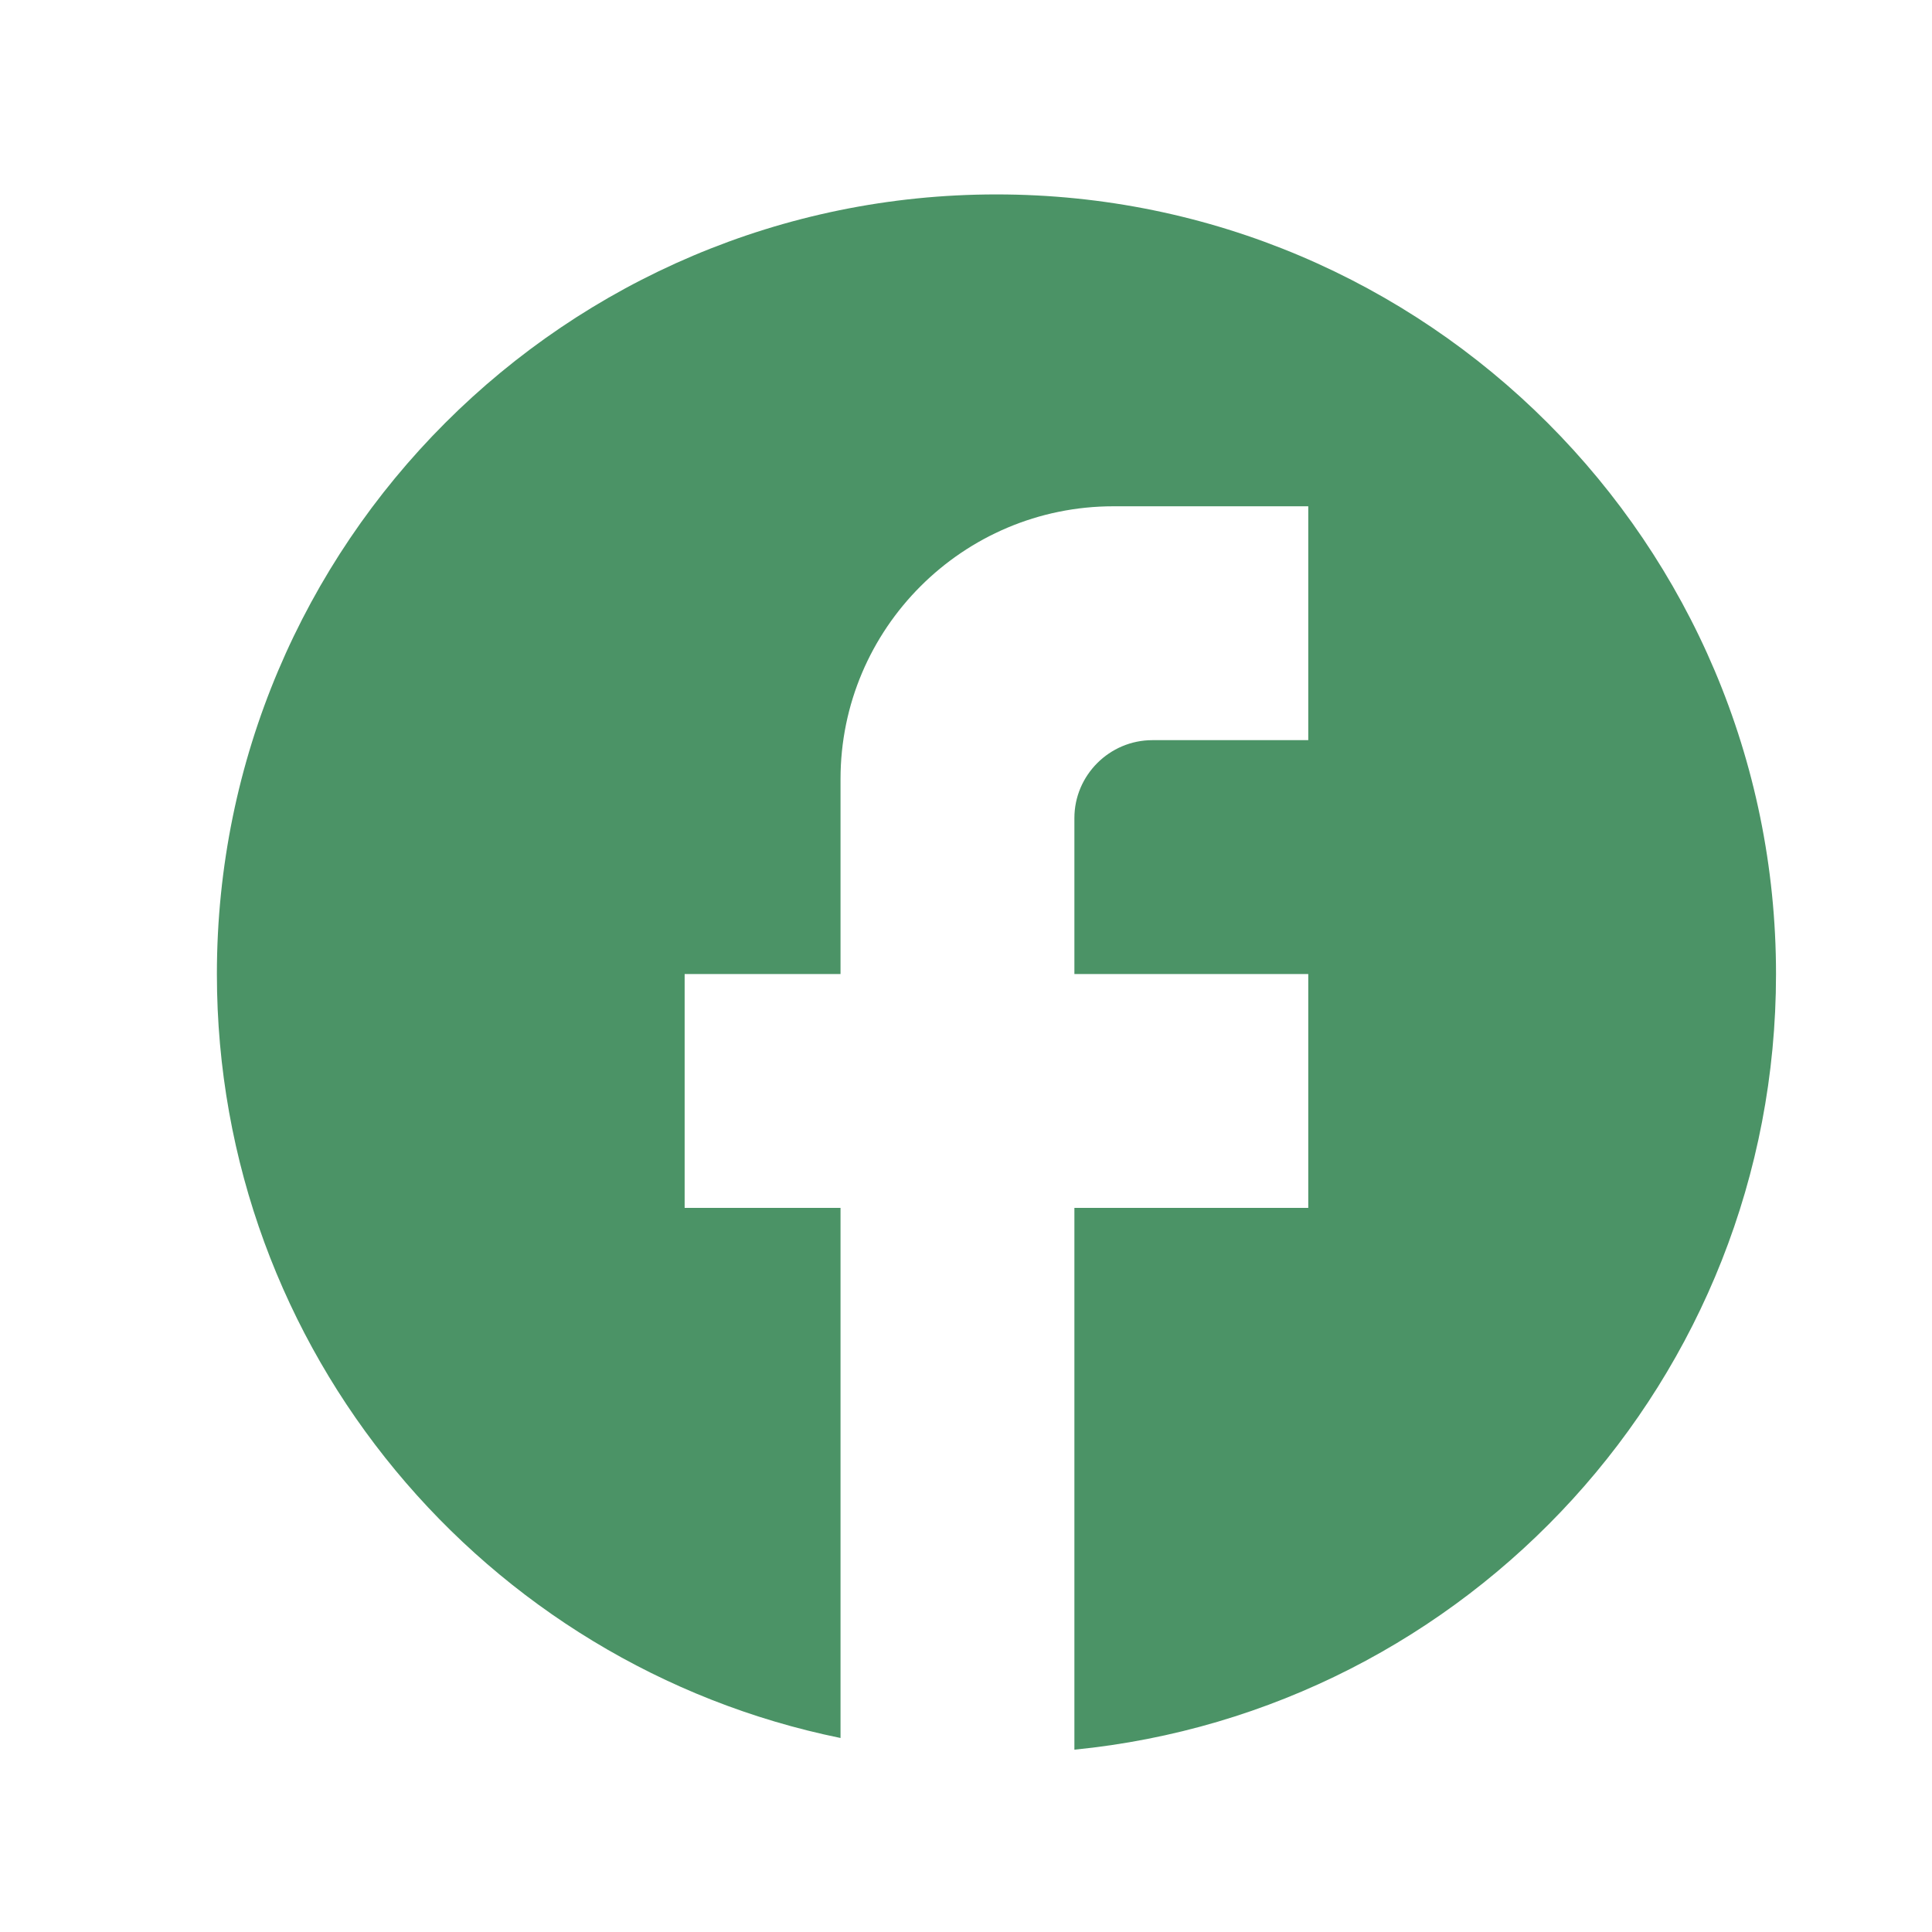
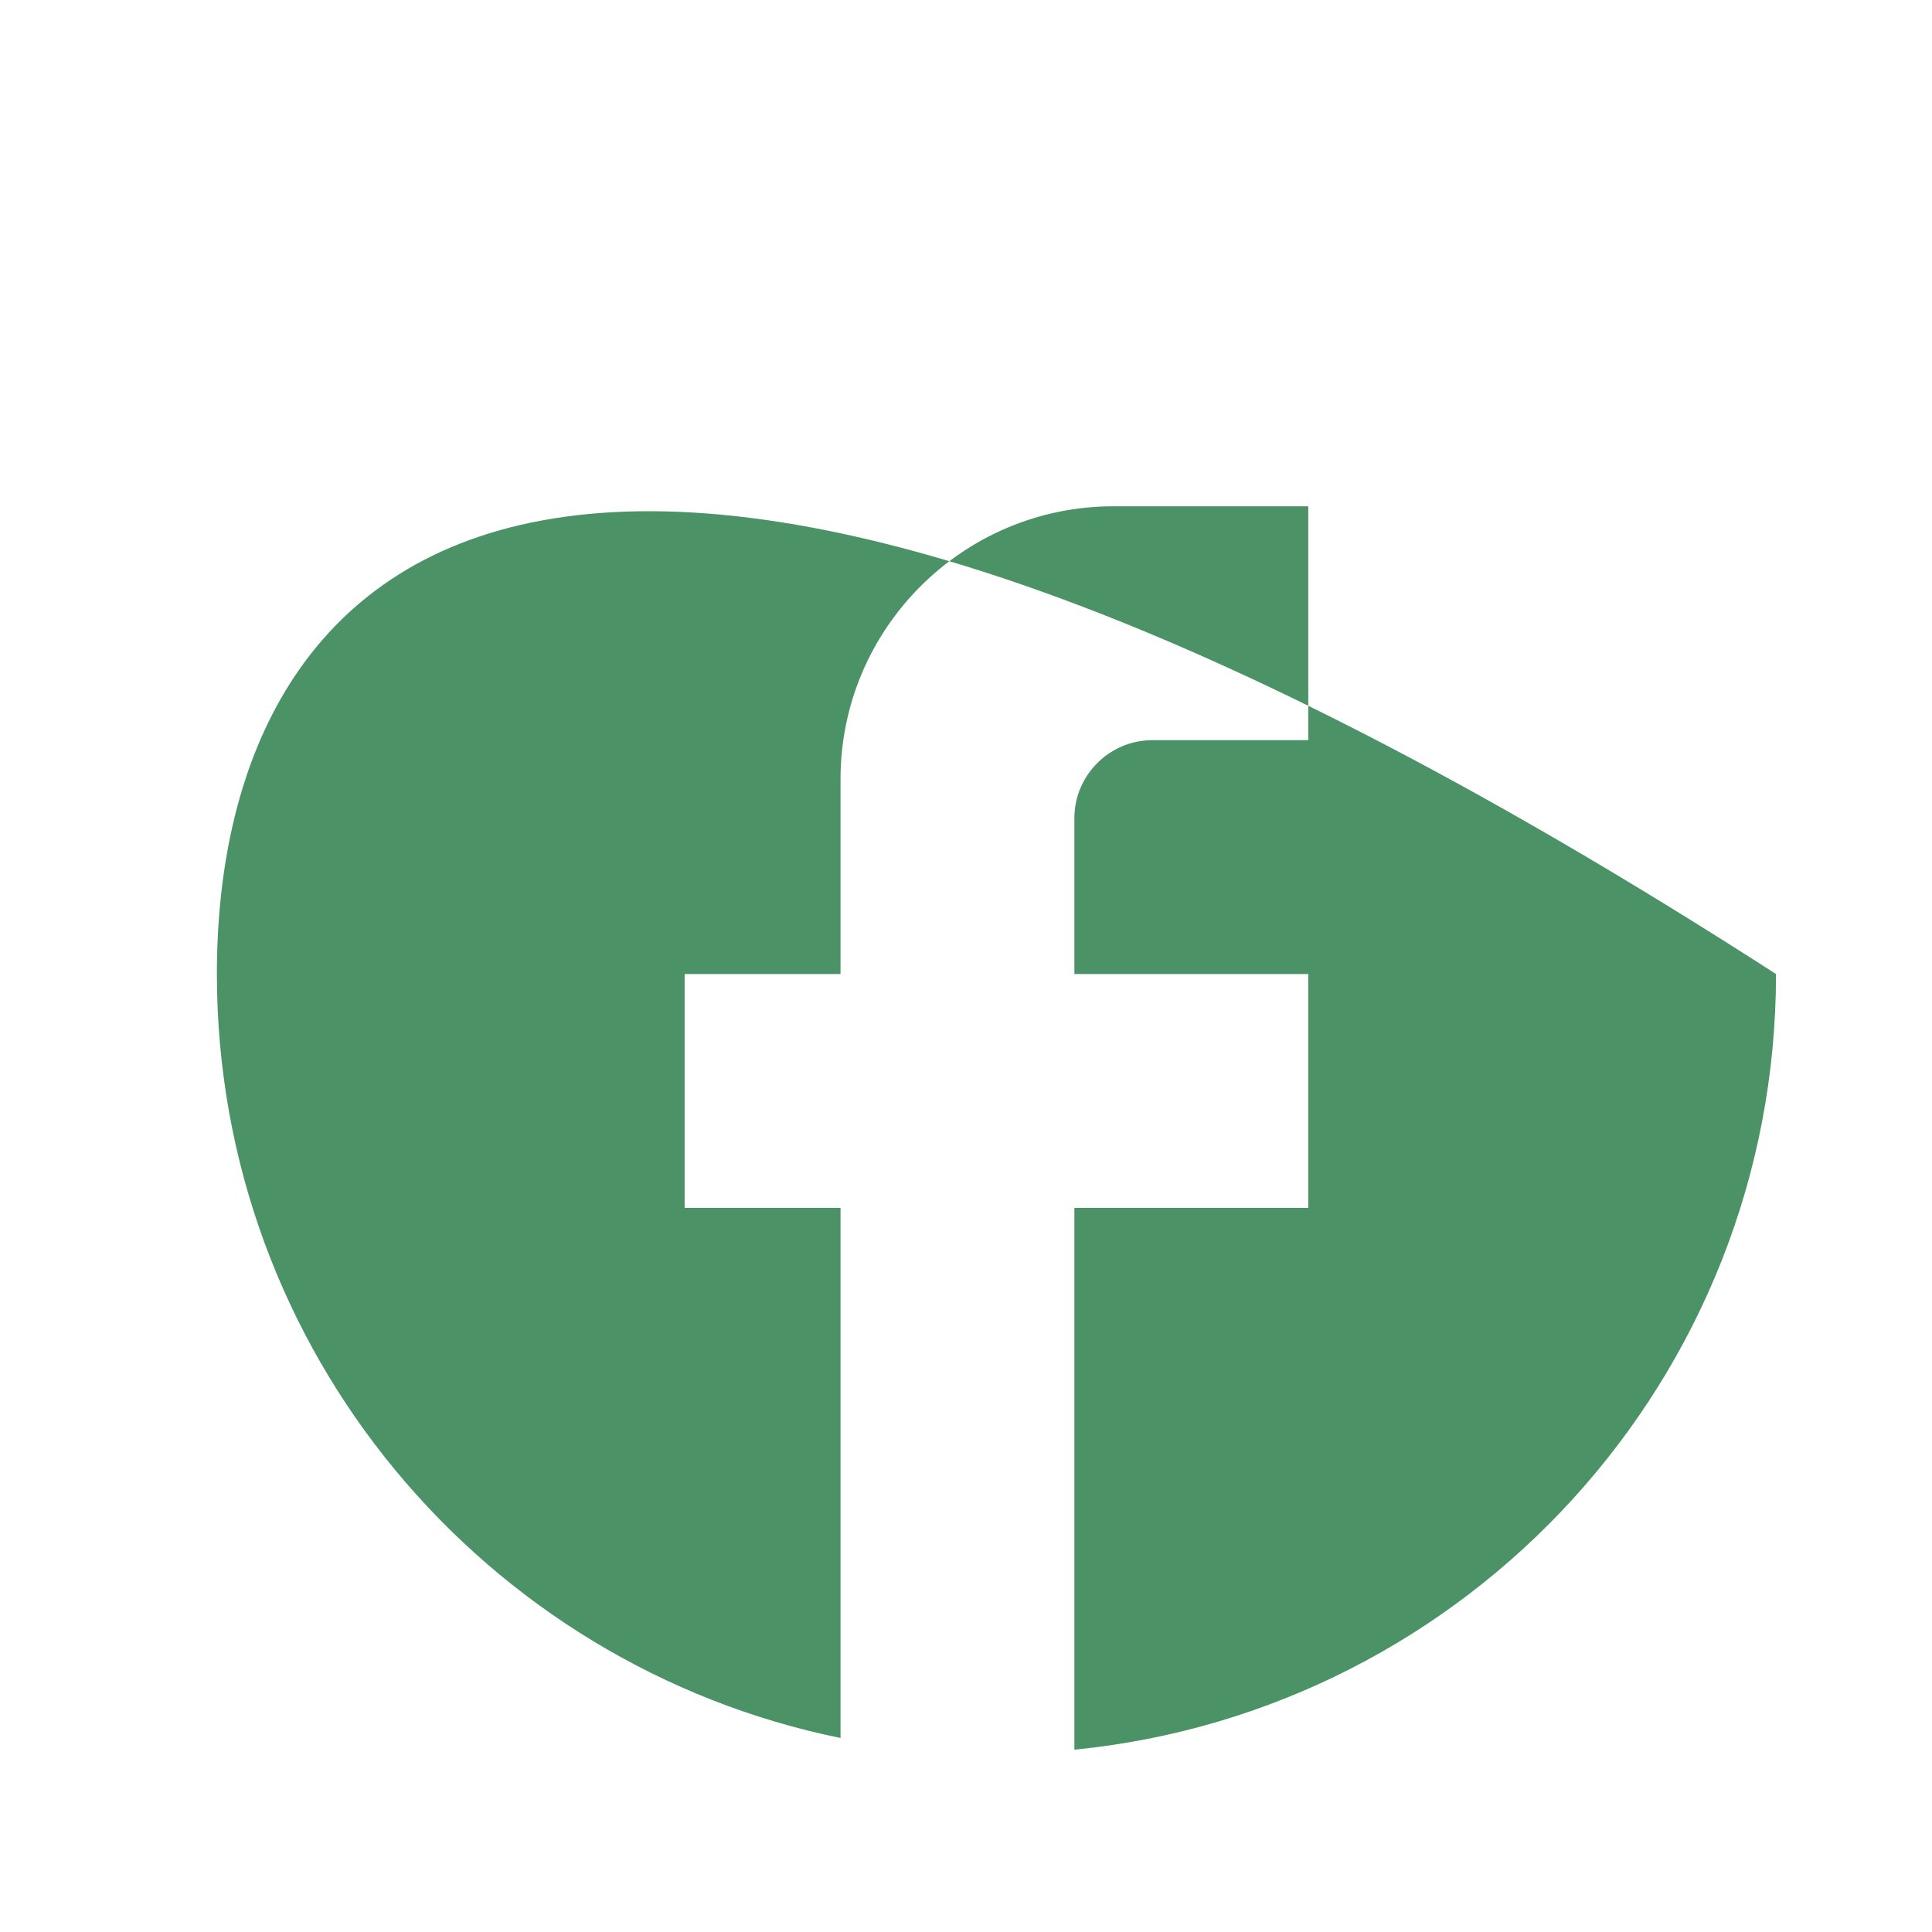
<svg xmlns="http://www.w3.org/2000/svg" width="19" height="19" viewBox="0 0 19 19" fill="none">
-   <path d="M17.466 9.579C17.466 5.347 14.031 1.912 9.799 1.912C5.567 1.912 2.133 5.347 2.133 9.579C2.133 13.289 4.77 16.379 8.266 17.092V11.879H6.733V9.579H8.266V7.662C8.266 6.182 9.47 4.979 10.95 4.979H12.866V7.279H11.333C10.911 7.279 10.566 7.624 10.566 8.045V9.579H12.866V11.879H10.566V17.207C14.438 16.824 17.466 13.558 17.466 9.579Z" fill="#4B9366" />
+   <path d="M17.466 9.579C5.567 1.912 2.133 5.347 2.133 9.579C2.133 13.289 4.77 16.379 8.266 17.092V11.879H6.733V9.579H8.266V7.662C8.266 6.182 9.47 4.979 10.95 4.979H12.866V7.279H11.333C10.911 7.279 10.566 7.624 10.566 8.045V9.579H12.866V11.879H10.566V17.207C14.438 16.824 17.466 13.558 17.466 9.579Z" fill="#4B9366" />
</svg>